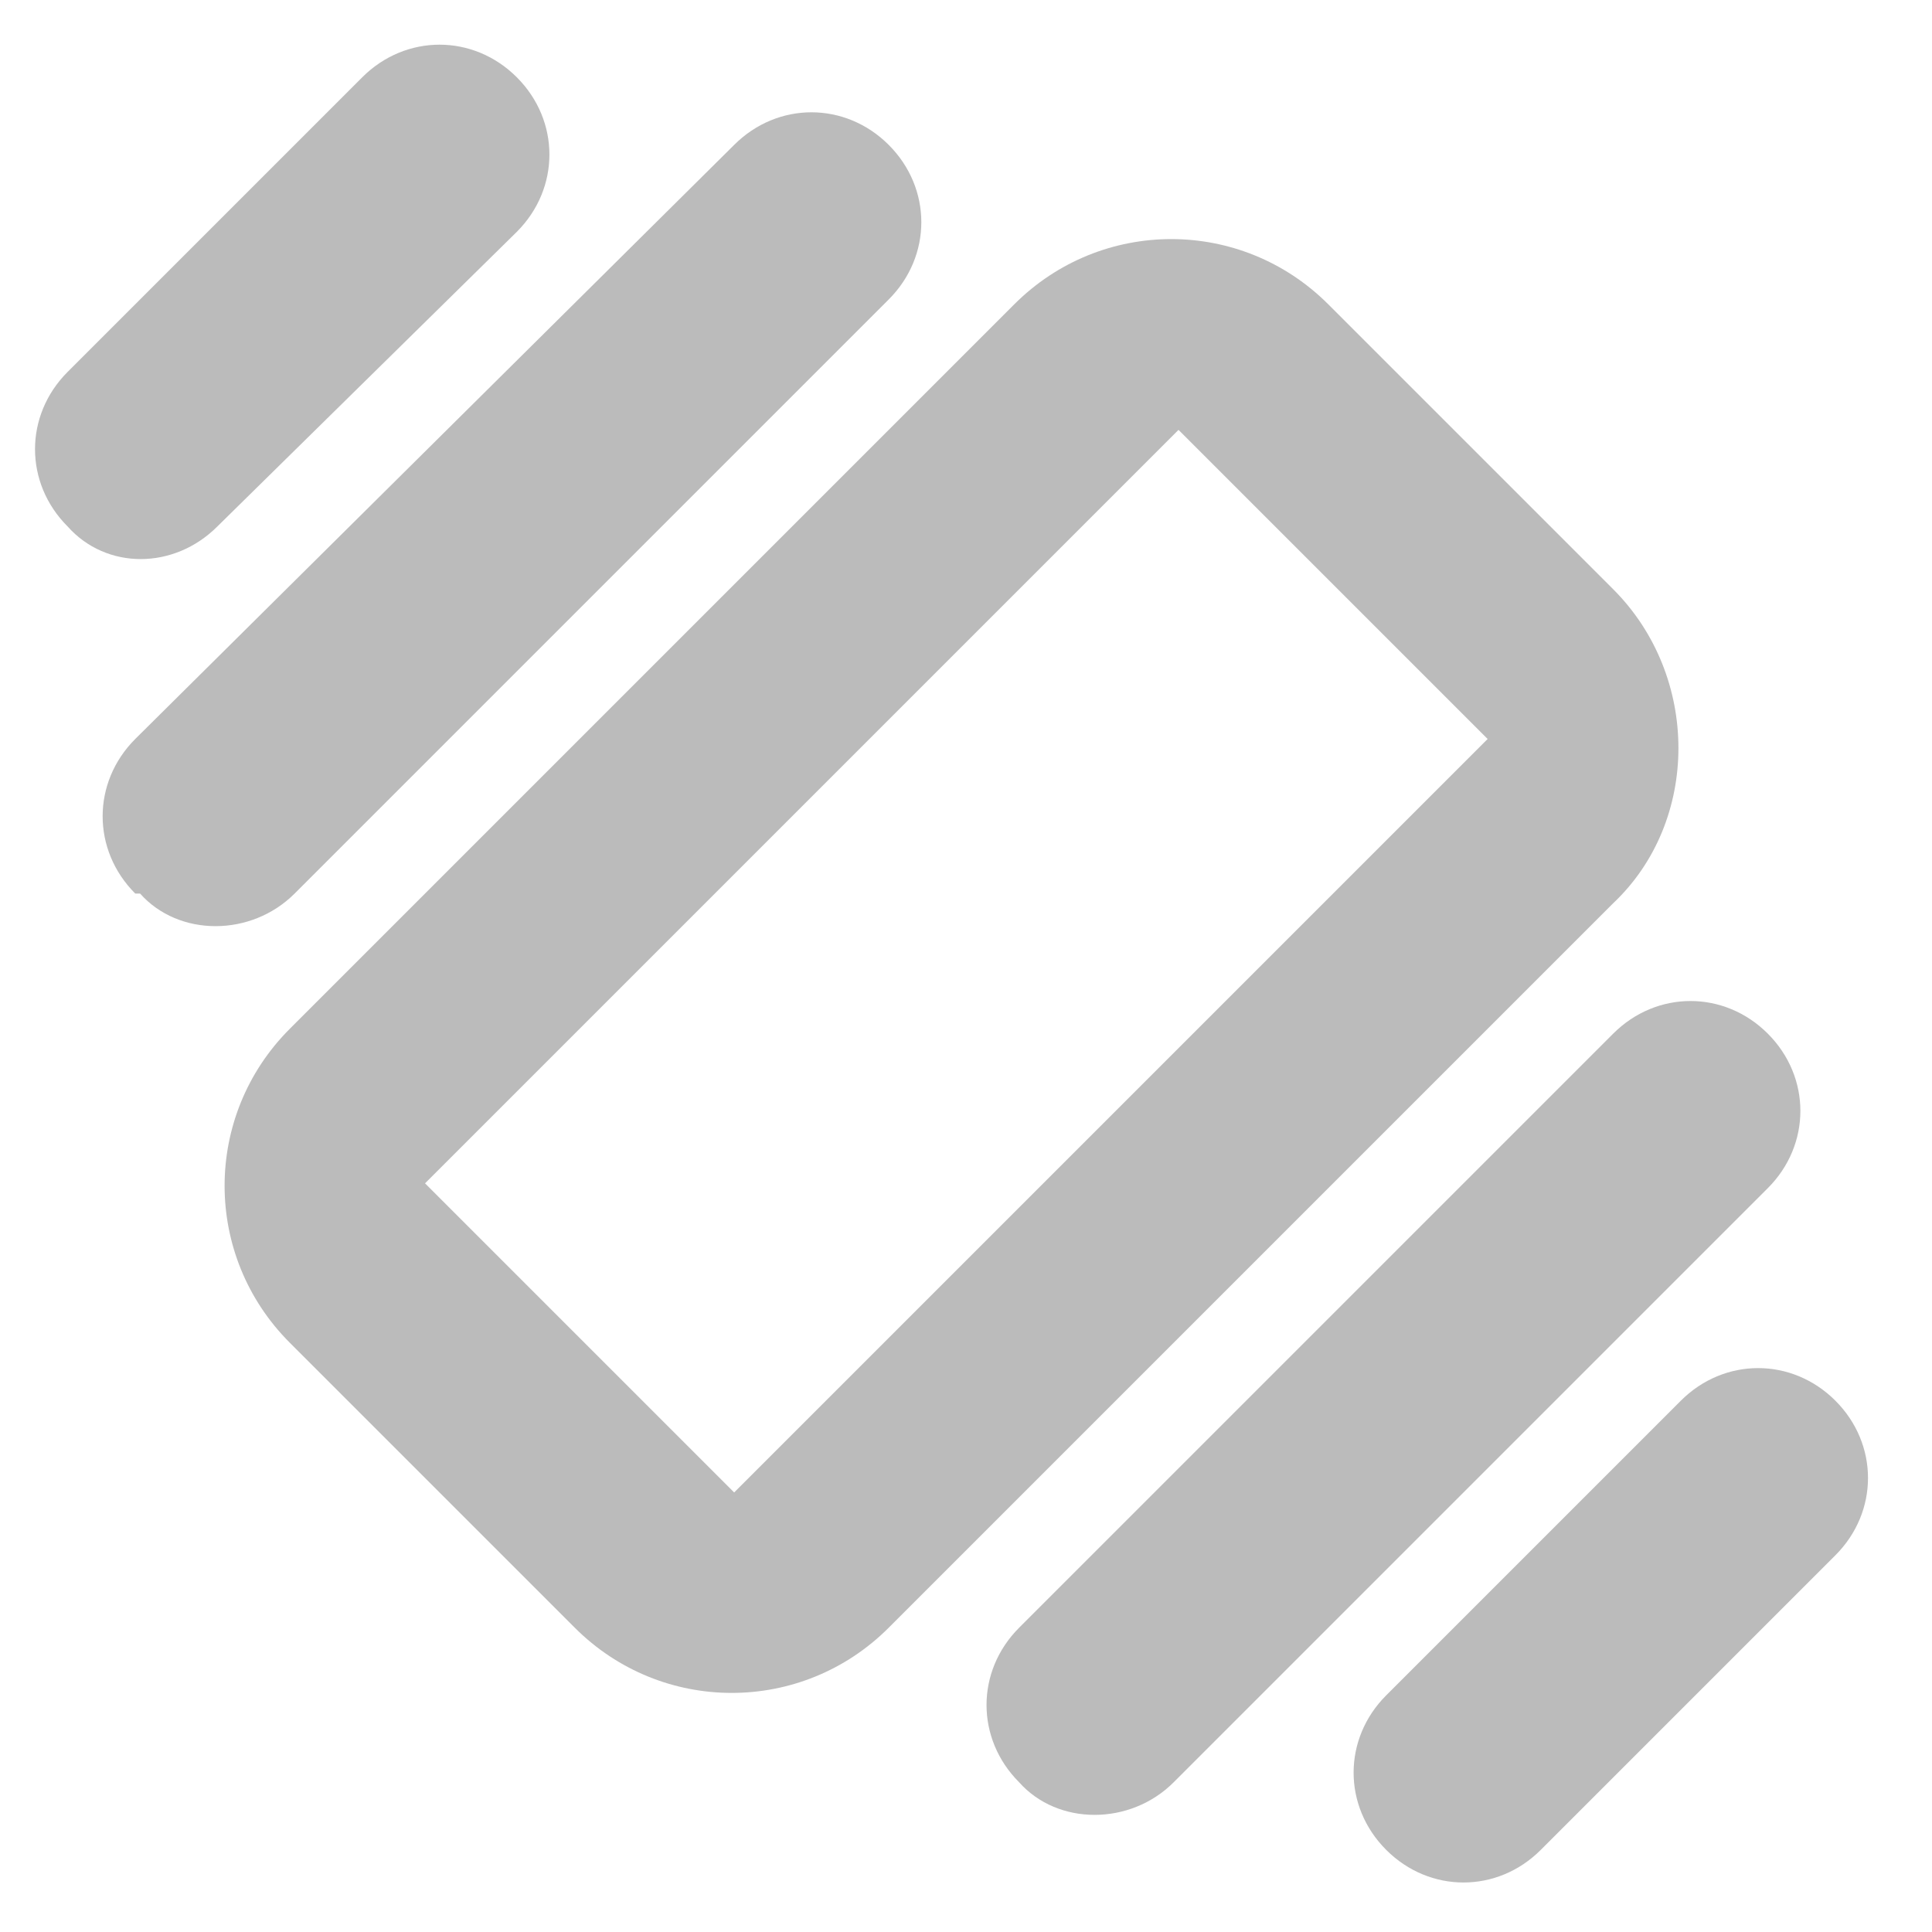
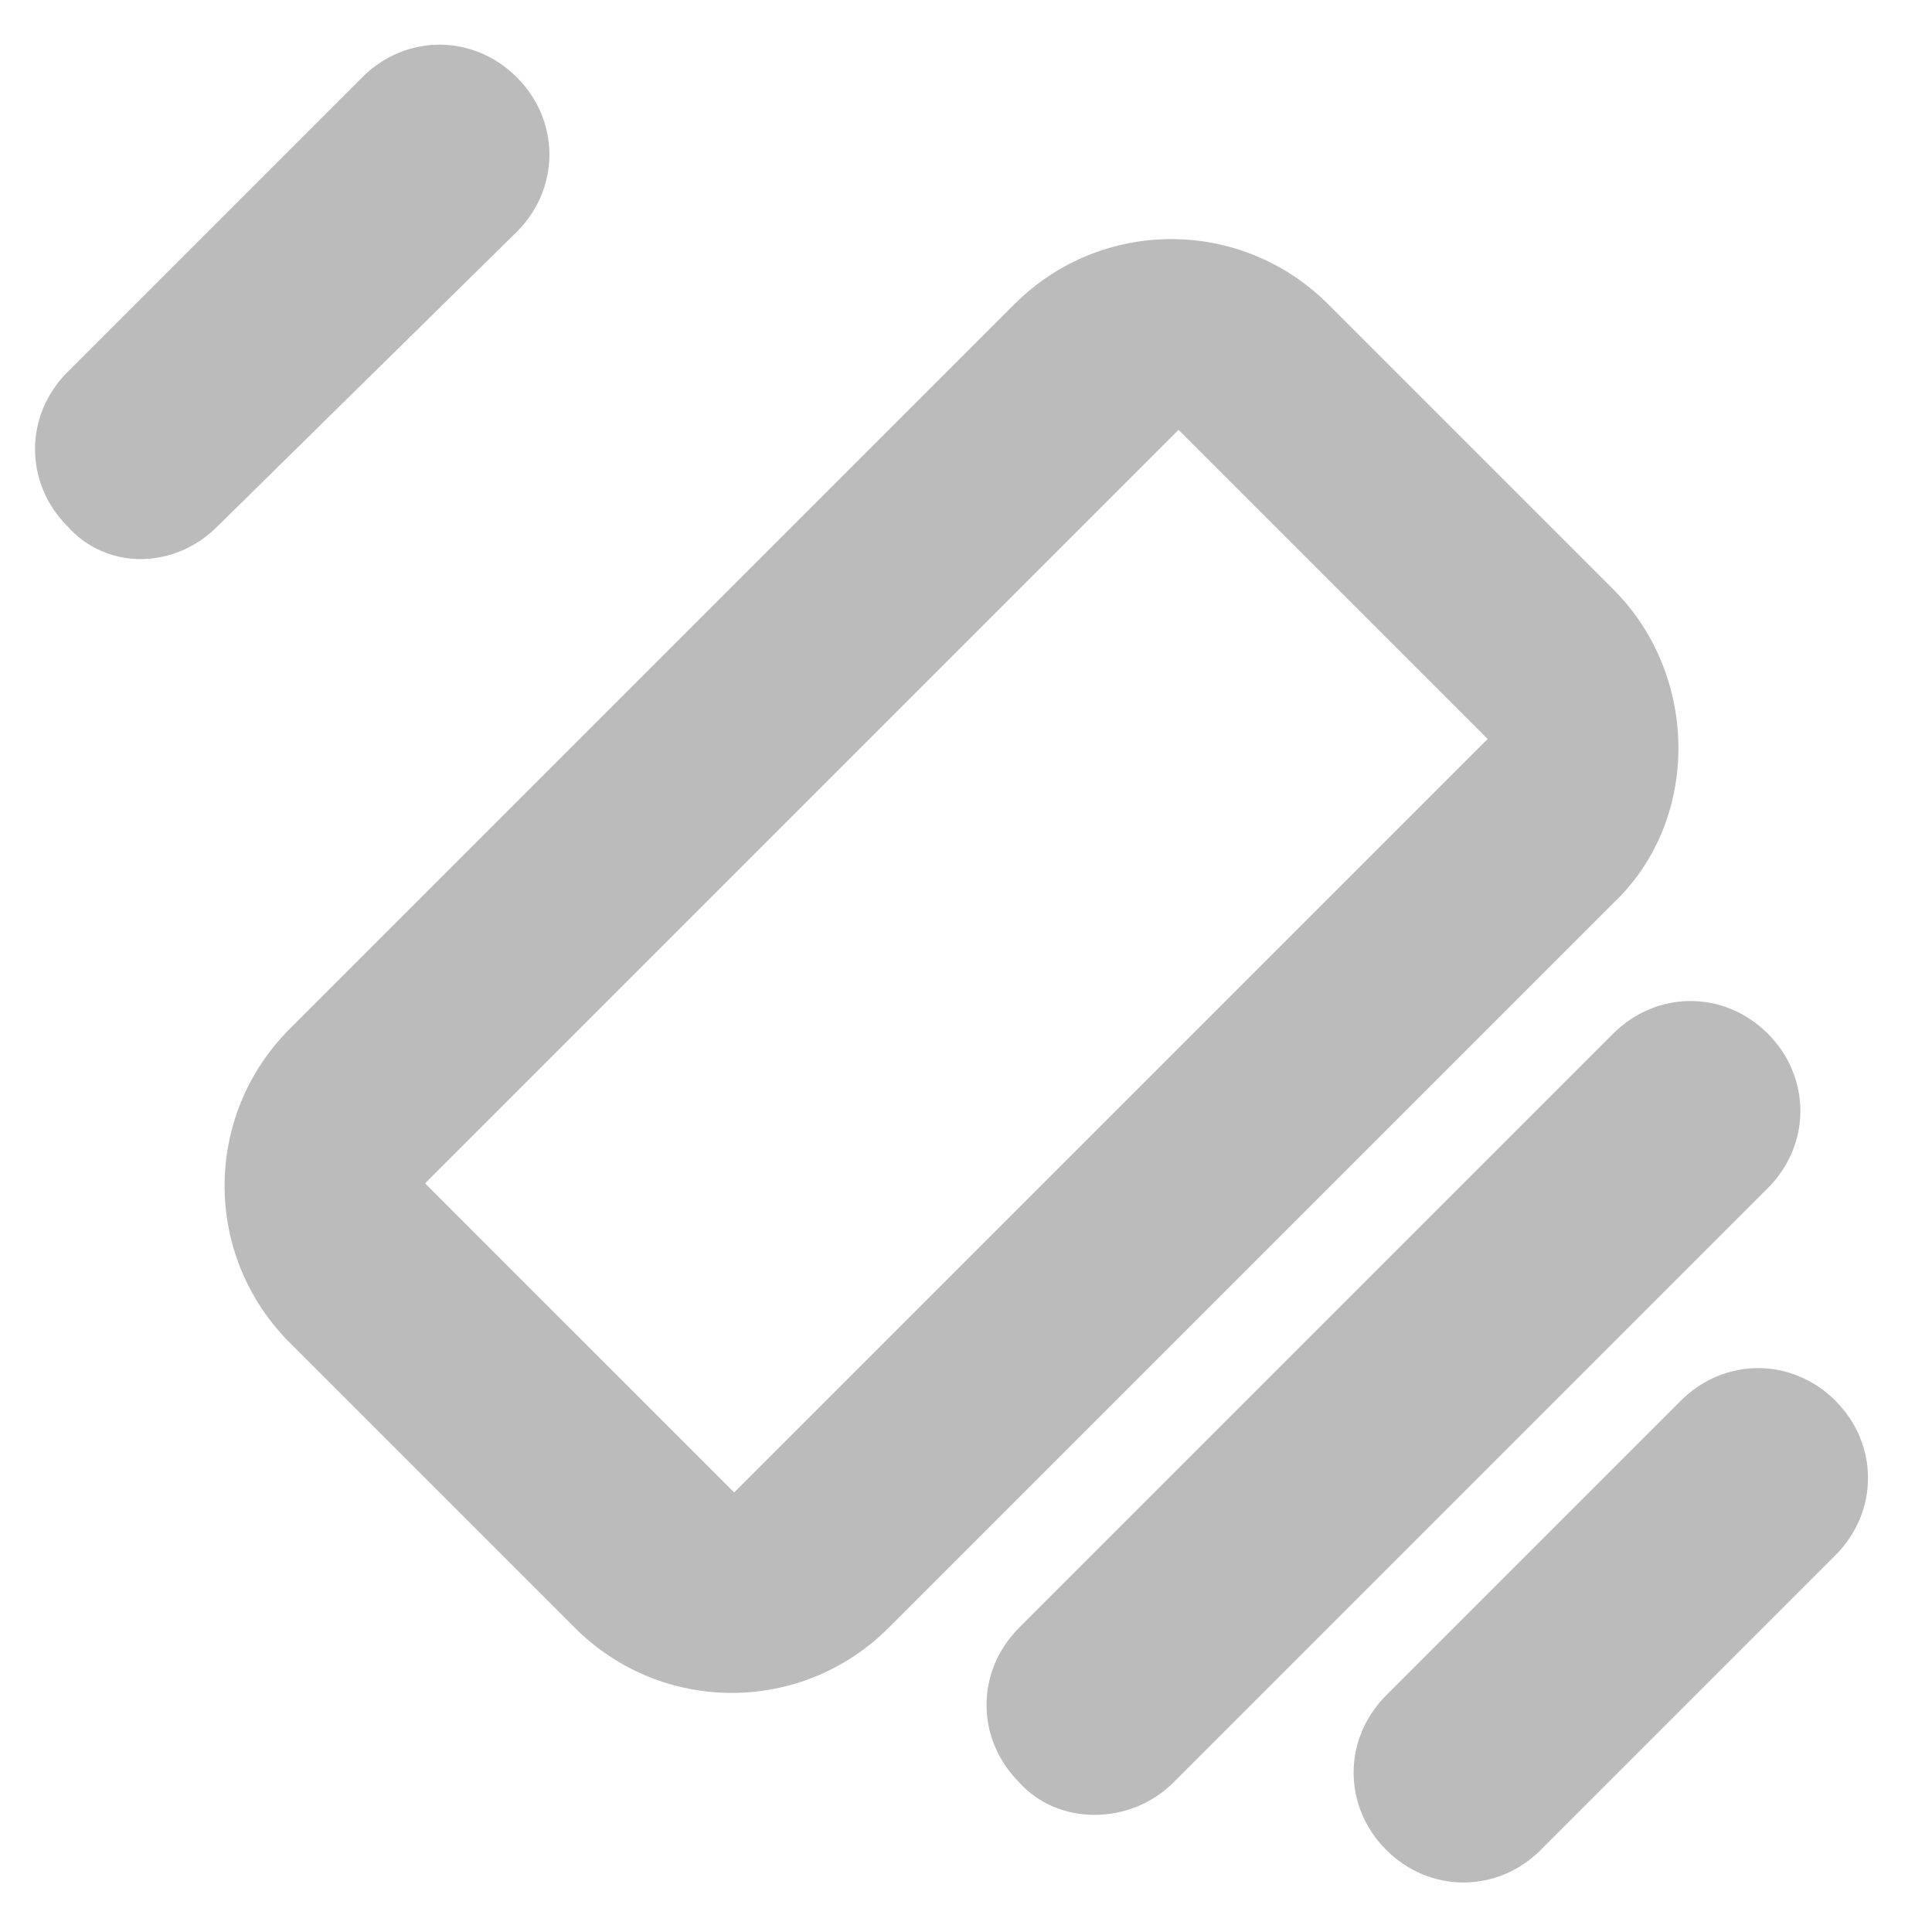
<svg xmlns="http://www.w3.org/2000/svg" version="1.1" viewBox="0 0 40 40">
  <defs>
    <style>
      .cls-1 {
        fill: #bbb;
      }

      .cls-2 {
        display: none;
      }
    </style>
  </defs>
  <g>
    <g id="Capa_1" class="cls-2">
      <path class="cls-1" d="M30.3,13.3h-3.3V1.3h-14v12h-3.3c-4.8,0-8.7,3.9-8.7,8.7v7.7c0,4.8,3.9,8.7,8.7,8.7h20.7c4.8,0,8.7-3.9,8.7-8.7v-7.7c0-4.8-3.9-8.7-8.7-8.7ZM17,5.3h6v8h-6V5.3ZM35,29.6c0,2.6-2.1,4.7-4.7,4.7H9.7c-2.6,0-4.7-2.1-4.7-4.7v-7.7c0-2.6,2.1-4.7,4.7-4.7h20.7c2.6,0,4.7,2.1,4.7,4.7v7.7Z" />
    </g>
    <g id="Capa_4" class="cls-2">
      <path class="cls-1" d="M20.1,39c-2.6,0-5.1-.5-7.4-1.5-2.3-1-4.3-2.4-6-4.1s-3.1-3.7-4.1-6-1.5-4.8-1.5-7.4.5-5.1,1.5-7.4,2.4-4.3,4.1-6,3.7-3.1,6-4.1,4.8-1.5,7.4-1.5,5.1.5,7.4,1.5,4.3,2.4,6,4.1,3.1,3.7,4.1,6c1,2.3,1.5,4.8,1.5,7.4s-.5,5.1-1.5,7.4c-1,2.3-2.4,4.3-4.1,6-1.7,1.7-3.7,3.1-6,4.1s-4.8,1.5-7.4,1.5ZM14.6,34.2l2.3-5.2c-1.3-.5-2.5-1.2-3.4-2.2s-1.7-2.2-2.3-3.5l-5.2,2.2c.7,2,1.9,3.8,3.4,5.3s3.3,2.7,5.3,3.4ZM11.2,16.8c.5-1.3,1.3-2.5,2.3-3.5s2.1-1.7,3.4-2.2l-2.2-5.2c-2,.8-3.8,1.9-5.3,3.4s-2.7,3.3-3.4,5.3l5.2,2.2ZM20.1,25.7c1.6,0,2.9-.6,4-1.7s1.7-2.5,1.7-4-.6-2.9-1.7-4-2.5-1.7-4-1.7-2.9.6-4,1.7-1.7,2.5-1.7,4,.6,2.9,1.7,4,2.5,1.7,4,1.7ZM25.6,34.2c2-.8,3.7-1.9,5.2-3.4,1.5-1.5,2.6-3.3,3.4-5.2l-5.2-2.3c-.5,1.3-1.2,2.5-2.2,3.4s-2.1,1.7-3.4,2.3l2.2,5.2ZM29,16.7l5.2-2.2c-.8-2-1.9-3.7-3.4-5.2s-3.3-2.6-5.2-3.4l-2.2,5.3c1.3.5,2.4,1.2,3.4,2.2s1.7,2.1,2.2,3.3Z" />
    </g>
    <g id="Capa_3" class="cls-2">
-       <path class="cls-1" d="M7.9,39c-1.6,0-2.9-.5-4-1.6-1.1-1.1-1.6-2.4-1.6-4v-5.6h5.6V1.5l2.8,2.8,2.8-2.8,2.8,2.8,2.8-2.8,2.8,2.8,2.8-2.8,2.8,2.8,2.8-2.8,2.8,2.8,2.8-2.8v31.9c0,1.6-.5,2.9-1.6,4-1.1,1.1-2.4,1.6-4,1.6H7.9ZM30.4,35.2c.5,0,1-.2,1.3-.5s.5-.8.5-1.3V7.1H11.6v20.6h16.9v5.6c0,.5.2,1,.5,1.3s.8.5,1.3.5ZM13.5,14.6v-3.8h11.3v3.8h-11.3ZM13.5,20.2v-3.8h11.3v3.8h-11.3ZM28.5,14.6c-.5,0-1-.2-1.3-.5s-.5-.8-.5-1.3.2-1,.5-1.3.8-.5,1.3-.5,1,.2,1.3.5.5.8.5,1.3-.2,1-.5,1.3-.8.5-1.3.5ZM28.5,20.2c-.5,0-1-.2-1.3-.5s-.5-.8-.5-1.3.2-1,.5-1.3.8-.5,1.3-.5,1,.2,1.3.5.5.8.5,1.3-.2,1-.5,1.3-.8.5-1.3.5ZM7.9,35.2h16.9v-3.8H6v1.9c0,.5.2,1,.5,1.3s.8.5,1.3.5ZM6,35.2v-3.8,3.8Z" />
-     </g>
+       </g>
    <g id="Capa_2" class="cls-2">
-       <path class="cls-1" d="M5,38.8c-1,0-1.9-.4-2.7-1.1s-1.1-1.6-1.1-2.7v-18.9c0-1,.4-1.9,1.1-2.7s1.6-1.1,2.7-1.1h30.3c1,0,1.9.4,2.7,1.1s1.1,1.6,1.1,2.7v18.9c0,1-.4,1.9-1.1,2.7s-1.6,1.1-2.7,1.1H5ZM5,35h30.3v-18.9H5v18.9ZM16.3,33.1l11.3-7.6-11.3-7.6v15.1ZM5,10.5v-3.8h30.3v3.8H5ZM10.7,4.8V1h18.9v3.8H10.7ZM5,35v-18.9,18.9Z" />
-     </g>
+       </g>
    <g id="Capa_5">
      <path class="cls-1" d="M33.4,12.2l-5.9-5.9c-1.8-1.8-4.7-1.8-6.5,0l-15,15c-1.8,1.8-1.8,4.7,0,6.5l5.9,5.9c1.8,1.8,4.7,1.8,6.5,0l15-15c1.8-1.7,1.8-4.7,0-6.5ZM15.2,30.9l-6.4-6.4,15.6-15.6,6.4,6.4-15.6,15.6Z" />
-       <path class="cls-1" d="M2.8,18.5h0c-.9-.9-.9-2.3,0-3.2L15.2,3c.9-.9,2.3-.9,3.2,0h0c.9.9.9,2.3,0,3.2l-12.3,12.3c-.9.9-2.4.9-3.2,0Z" />
      <path class="cls-1" d="M21.1,36.9h0c-.9-.9-.9-2.3,0-3.2l12.3-12.3c.9-.9,2.3-.9,3.2,0h0c.9.9.9,2.3,0,3.2l-12.3,12.3c-.9.9-2.4.9-3.2,0Z" />
      <path class="cls-1" d="M28.7,38.3h0c-.9-.9-.9-2.3,0-3.2l6.1-6.1c.9-.9,2.3-.9,3.2,0h0c.9.9.9,2.3,0,3.2l-6.1,6.1c-.9.9-2.3.9-3.2,0Z" />
      <path class="cls-1" d="M1.4,10.9h0c-.9-.9-.9-2.3,0-3.2L7.5,1.6c.9-.9,2.3-.9,3.2,0h0c.9.9.9,2.3,0,3.2l-6.2,6.1c-.9.9-2.3.9-3.1,0Z" />
    </g>
  </g>
</svg>